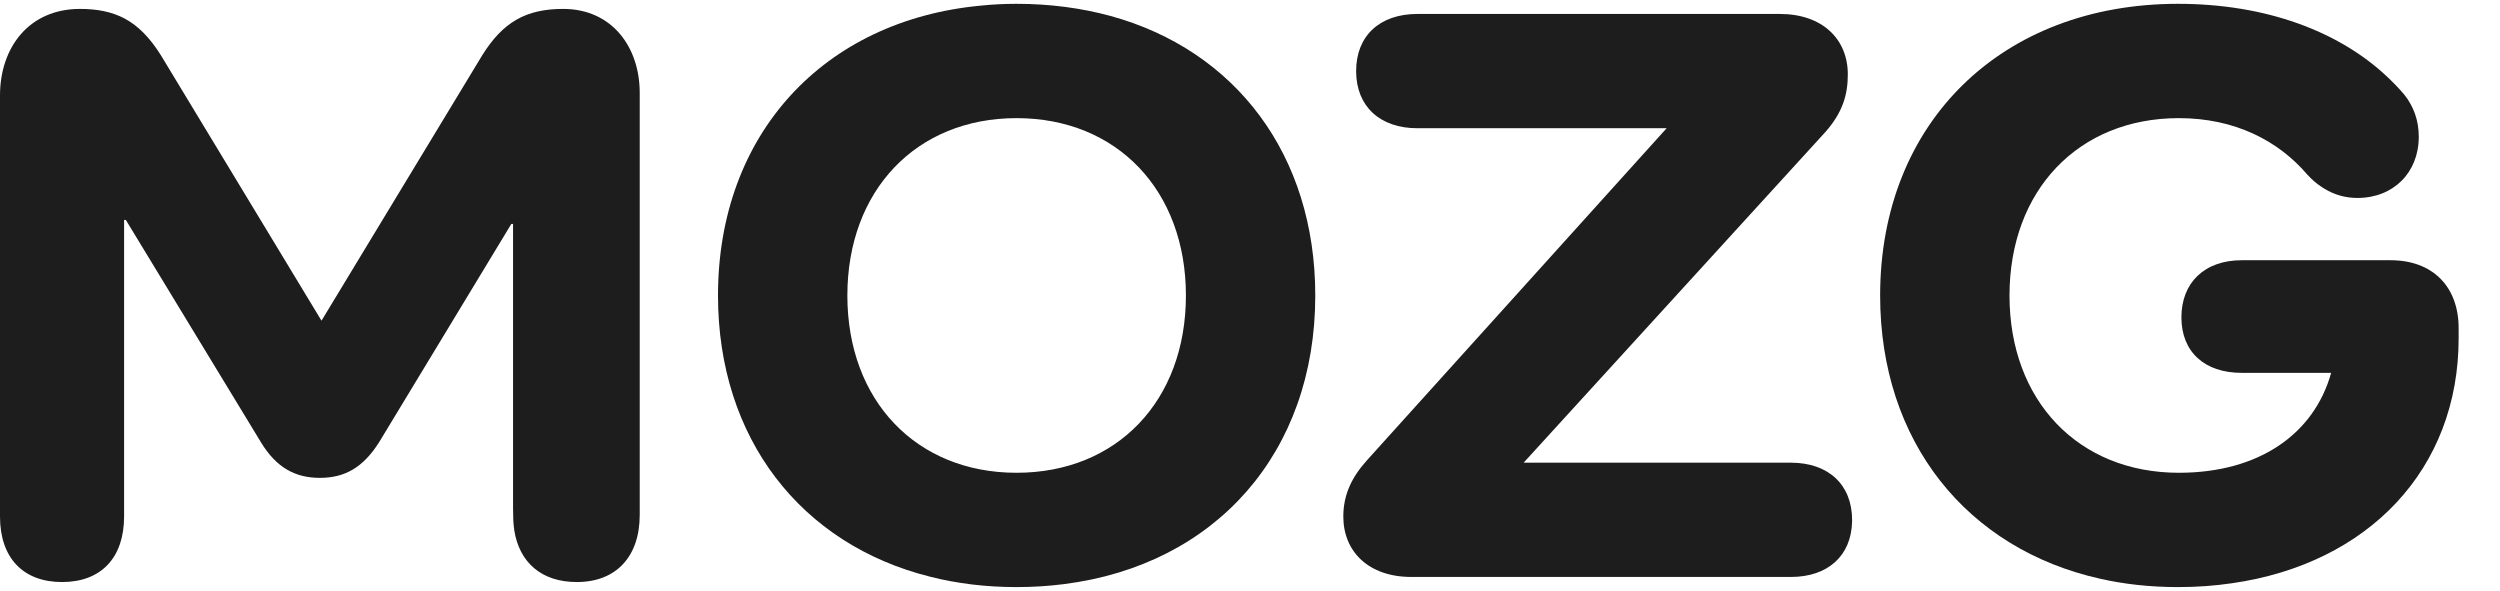
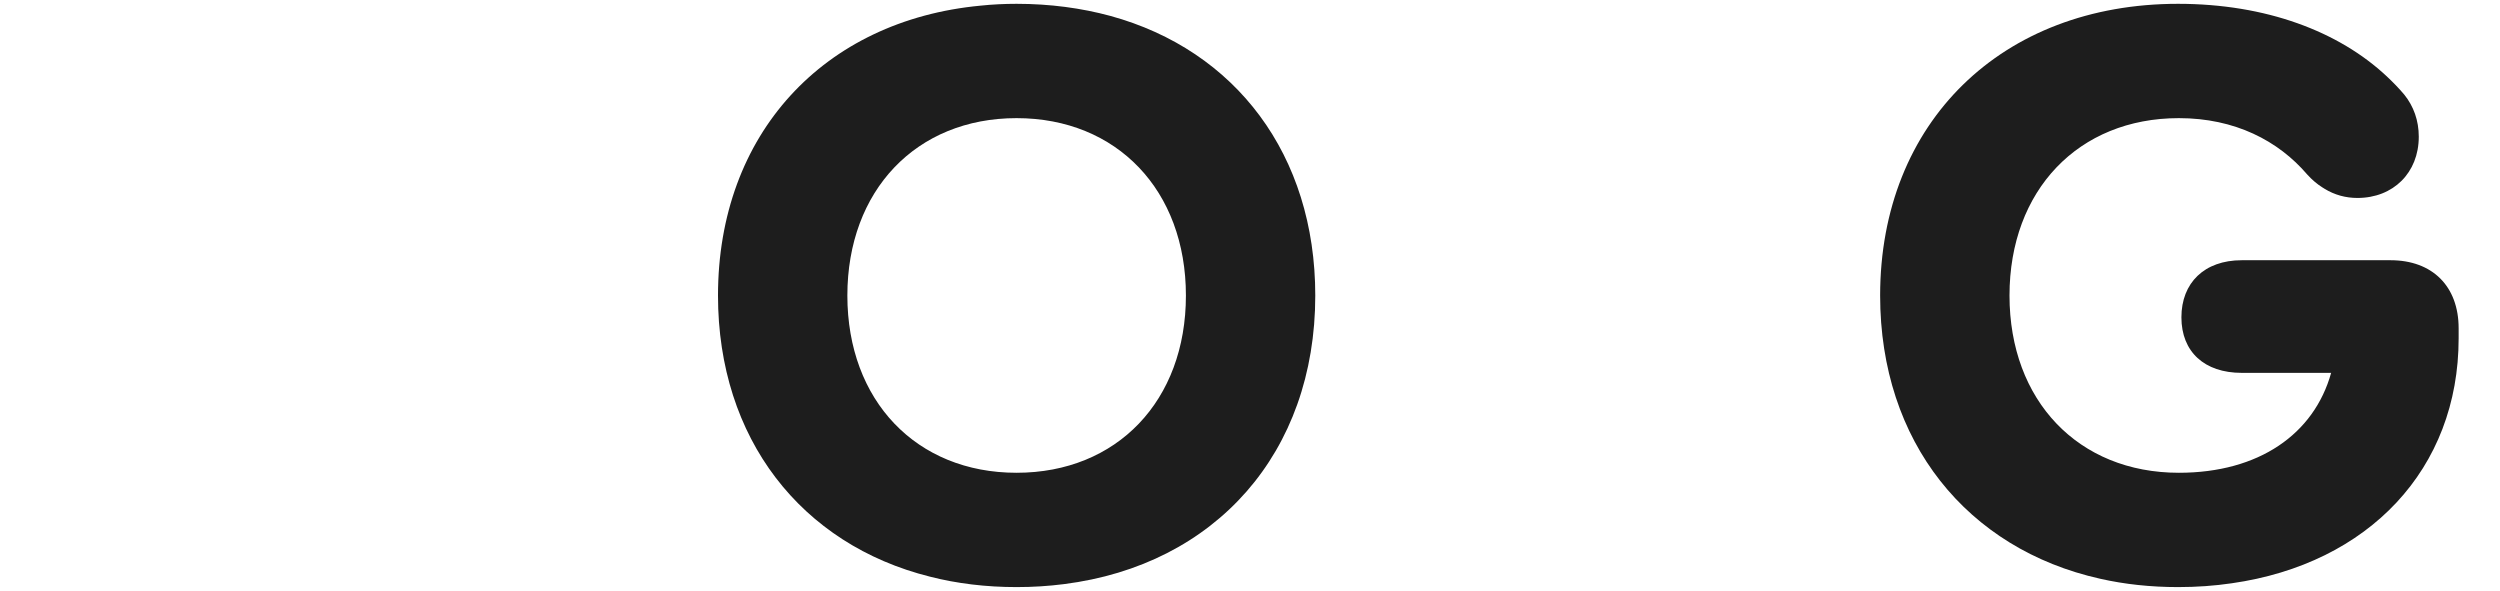
<svg xmlns="http://www.w3.org/2000/svg" width="55" height="13" viewBox="0 0 55 13" fill="none">
-   <path d="M11.287 11.184V11.326C11.287 11.441 11.296 11.549 11.312 11.654C11.296 11.499 11.287 11.342 11.287 11.184Z" fill="#1D1D1D" />
-   <path d="M14.074 2.045V11.326C14.074 12.251 13.551 12.805 12.69 12.805C11.919 12.805 11.425 12.381 11.312 11.657C11.296 11.499 11.287 11.342 11.287 11.184V4.927H11.249L8.347 9.718C7.99 10.29 7.58 10.513 7.038 10.513C6.497 10.513 6.083 10.29 5.745 9.737L2.768 4.838H2.73V11.363C2.73 12.269 2.226 12.805 1.365 12.805C0.504 12.805 0 12.269 0 11.363V2.101C0 1.046 0.636 0.196 1.76 0.196C2.145 0.196 2.458 0.26 2.733 0.403C3.043 0.567 3.297 0.83 3.538 1.213L7.073 7.055L10.611 1.213C11.062 0.492 11.566 0.196 12.389 0.196C13.457 0.196 14.074 1.027 14.074 2.045Z" fill="#1D1D1D" />
  <path d="M24.428 0.35C23.789 0.177 23.1 0.084 22.364 0.084C22.095 0.084 21.832 0.097 21.575 0.124C18.116 0.449 15.796 2.954 15.796 6.502C15.796 9.65 17.627 11.979 20.461 12.687C21.052 12.838 21.691 12.916 22.364 12.916C22.721 12.916 23.069 12.894 23.404 12.851C26.741 12.43 28.936 9.962 28.936 6.502C28.936 3.406 27.183 1.105 24.428 0.35ZM22.364 10.401C20.157 10.401 18.642 8.812 18.642 6.502C18.642 4.191 20.157 2.599 22.364 2.599C24.572 2.599 26.09 4.188 26.09 6.502C26.09 8.815 24.575 10.401 22.364 10.401Z" fill="#1D1D1D" />
-   <path d="M40.746 11.438V11.472C40.73 12.229 40.211 12.693 39.4 12.693H31.05C30.113 12.693 29.553 12.139 29.553 11.363C29.553 10.881 29.741 10.494 30.076 10.123L36.666 2.821H31.181C30.361 2.821 29.838 2.342 29.835 1.572V1.562C29.835 0.786 30.358 0.307 31.181 0.307H39.156C40.092 0.307 40.652 0.86 40.652 1.637C40.652 2.082 40.539 2.469 40.167 2.895L33.52 10.179H39.4C40.223 10.179 40.746 10.661 40.746 11.438Z" fill="#1D1D1D" />
  <path d="M54.09 7.222V7.442C54.09 10.318 52.111 12.402 49.099 12.832C48.721 12.888 48.326 12.916 47.916 12.916C47.315 12.916 46.742 12.854 46.206 12.733C43.273 12.078 41.363 9.718 41.363 6.502C41.363 2.691 44.04 0.084 47.916 0.084C49.851 0.084 51.451 0.69 52.506 1.677C52.644 1.807 52.775 1.94 52.894 2.082C53.101 2.339 53.213 2.654 53.213 3.007C53.213 3.802 52.65 4.355 51.864 4.355C51.607 4.355 51.366 4.29 51.141 4.154C51.144 4.154 51.147 4.157 51.097 4.126C50.978 4.052 50.865 3.956 50.759 3.839C50.123 3.096 49.168 2.599 47.935 2.599C45.724 2.599 44.209 4.188 44.209 6.502C44.209 8.815 45.724 10.401 47.935 10.401C49.694 10.401 50.909 9.551 51.285 8.203H49.319C48.495 8.203 47.991 7.739 47.991 6.981C47.991 6.223 48.495 5.725 49.319 5.725H52.593C53.511 5.725 54.09 6.297 54.09 7.222Z" fill="#1D1D1D" />
</svg>